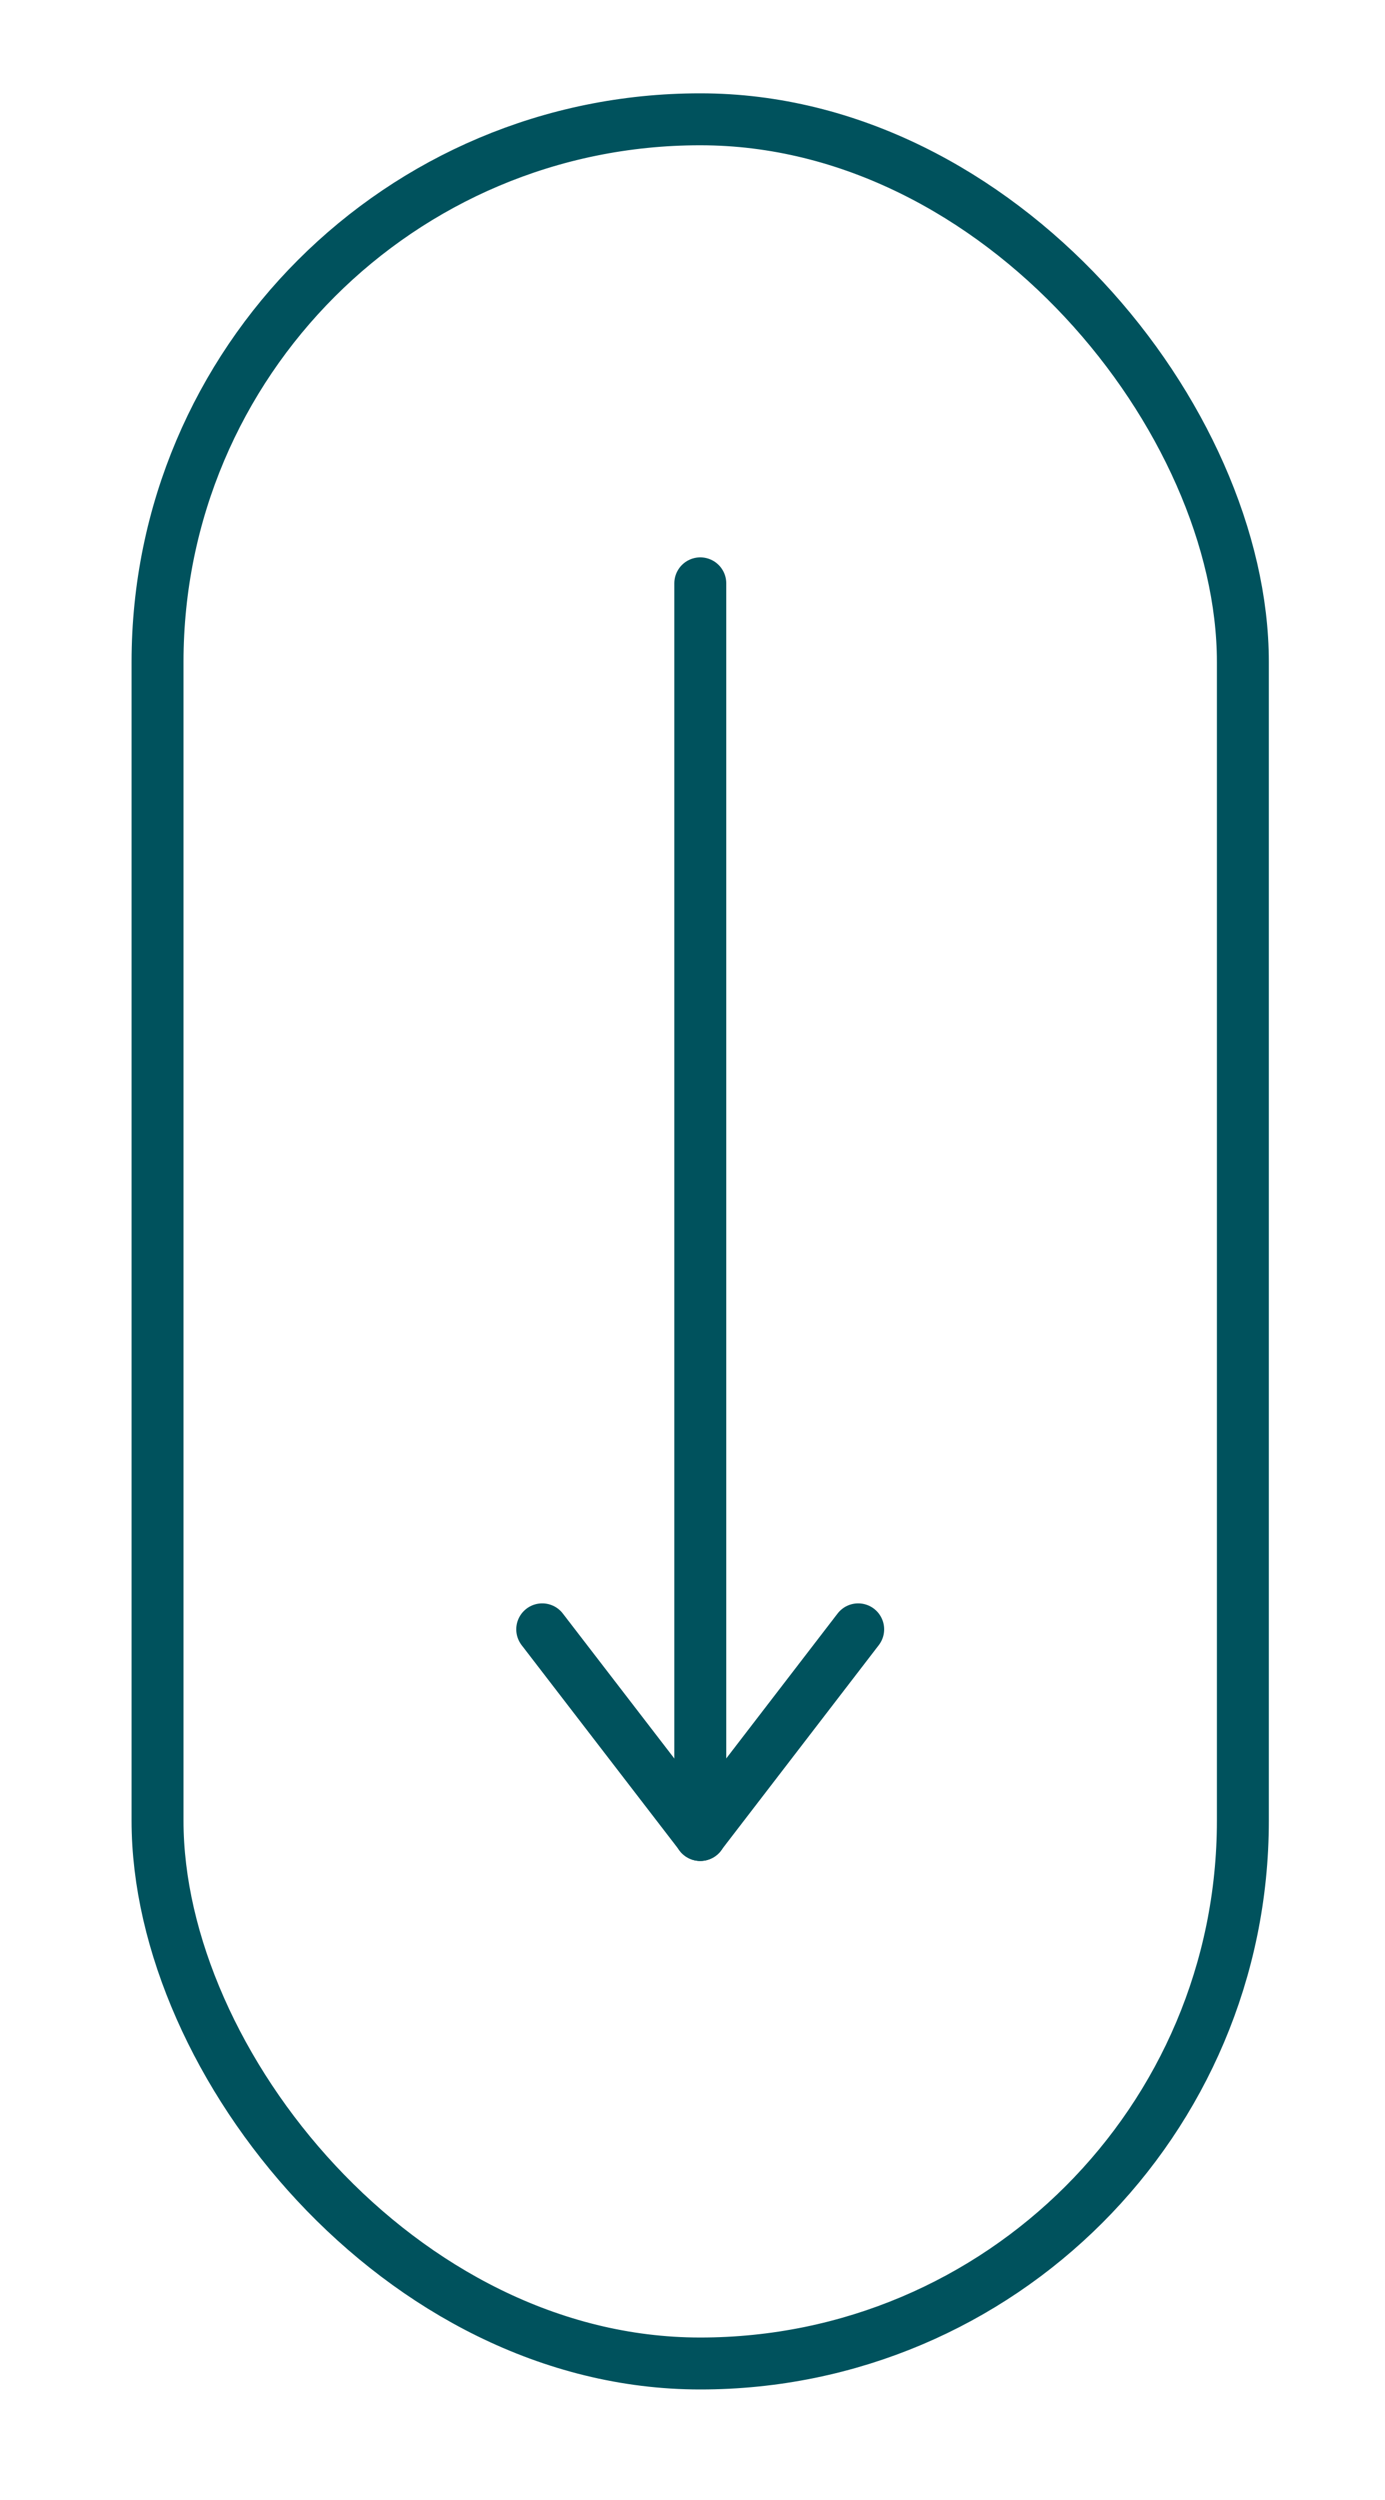
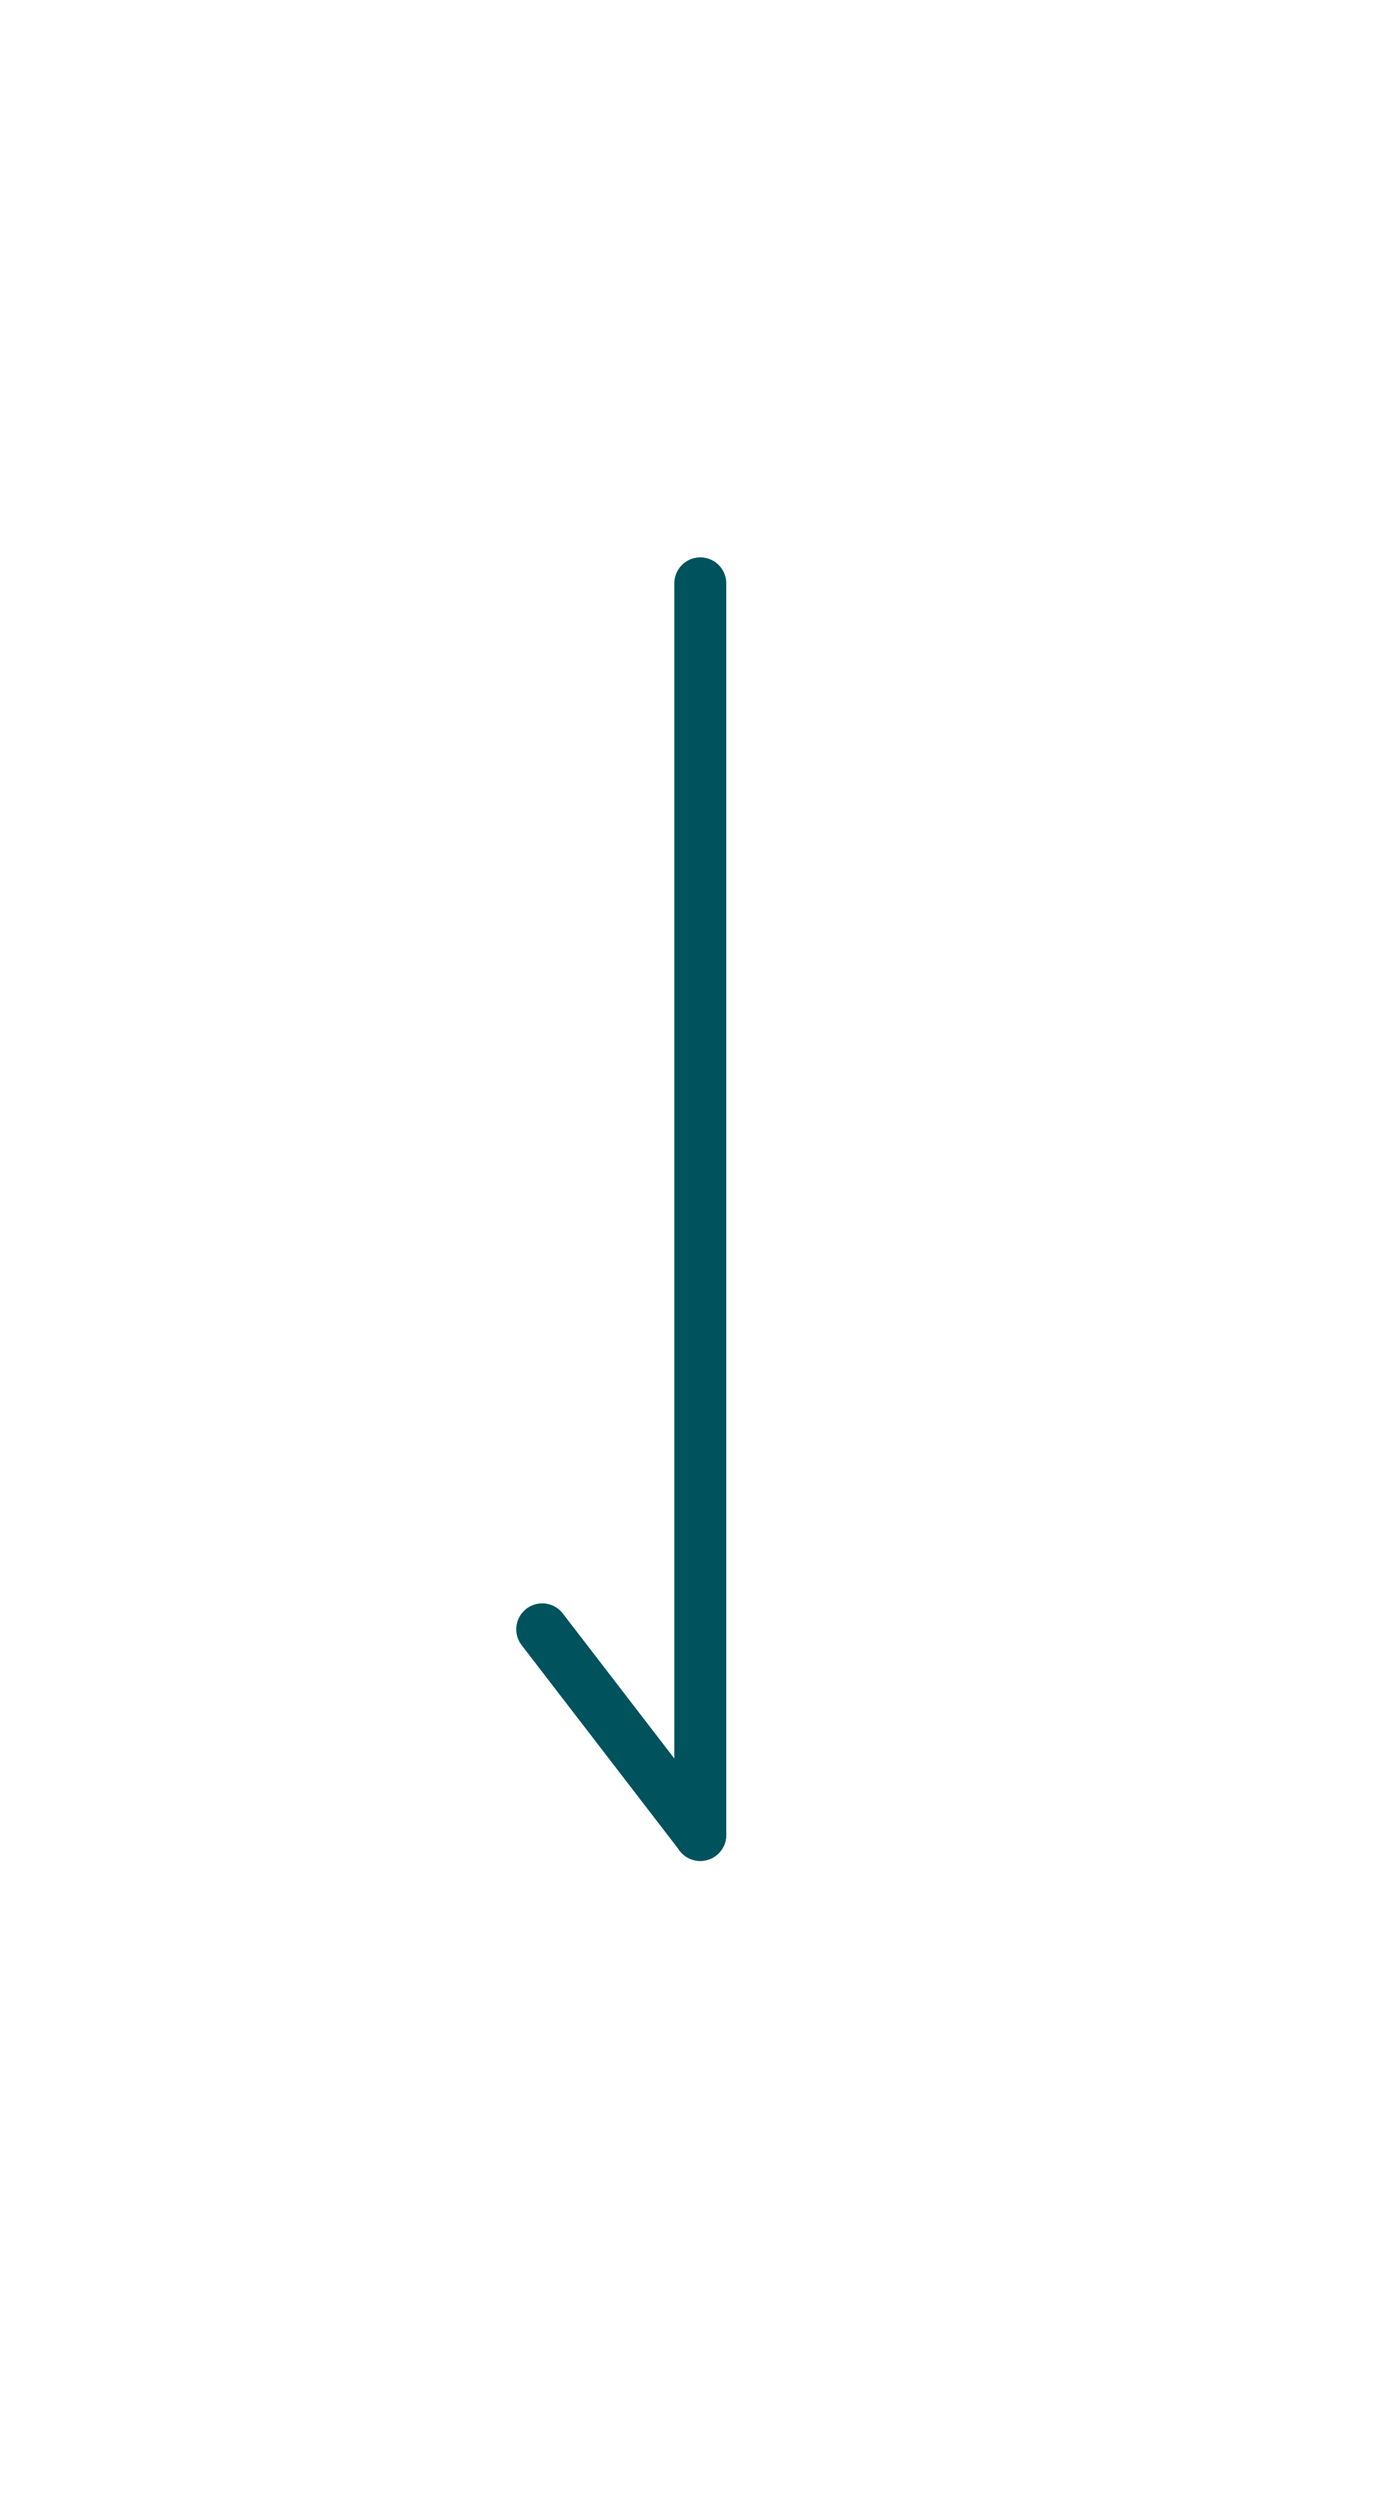
<svg xmlns="http://www.w3.org/2000/svg" id="Capa_2" data-name="Capa 2" version="1.1" viewBox="0 0 80 144.38">
  <defs>
    <style>
      .cls-1 {
        stroke-linecap: round;
        stroke-linejoin: round;
      }

      .cls-1, .cls-2 {
        fill: none;
        stroke: #00525d;
        stroke-width: 3px;
      }

      .cls-2 {
        stroke-miterlimit: 10;
      }
    </style>
  </defs>
-   <rect class="cls-2" x="9.1" y="6.89" width="62.69" height="129.61" rx="31.34" ry="31.34" />
  <line class="cls-1" x1="40.45" y1="33.69" x2="40.45" y2="105.98" />
-   <line class="cls-1" x1="49.57" y1="94.1" x2="40.45" y2="105.97" />
  <line class="cls-1" x1="31.32" y1="94.1" x2="40.45" y2="105.97" />
</svg>